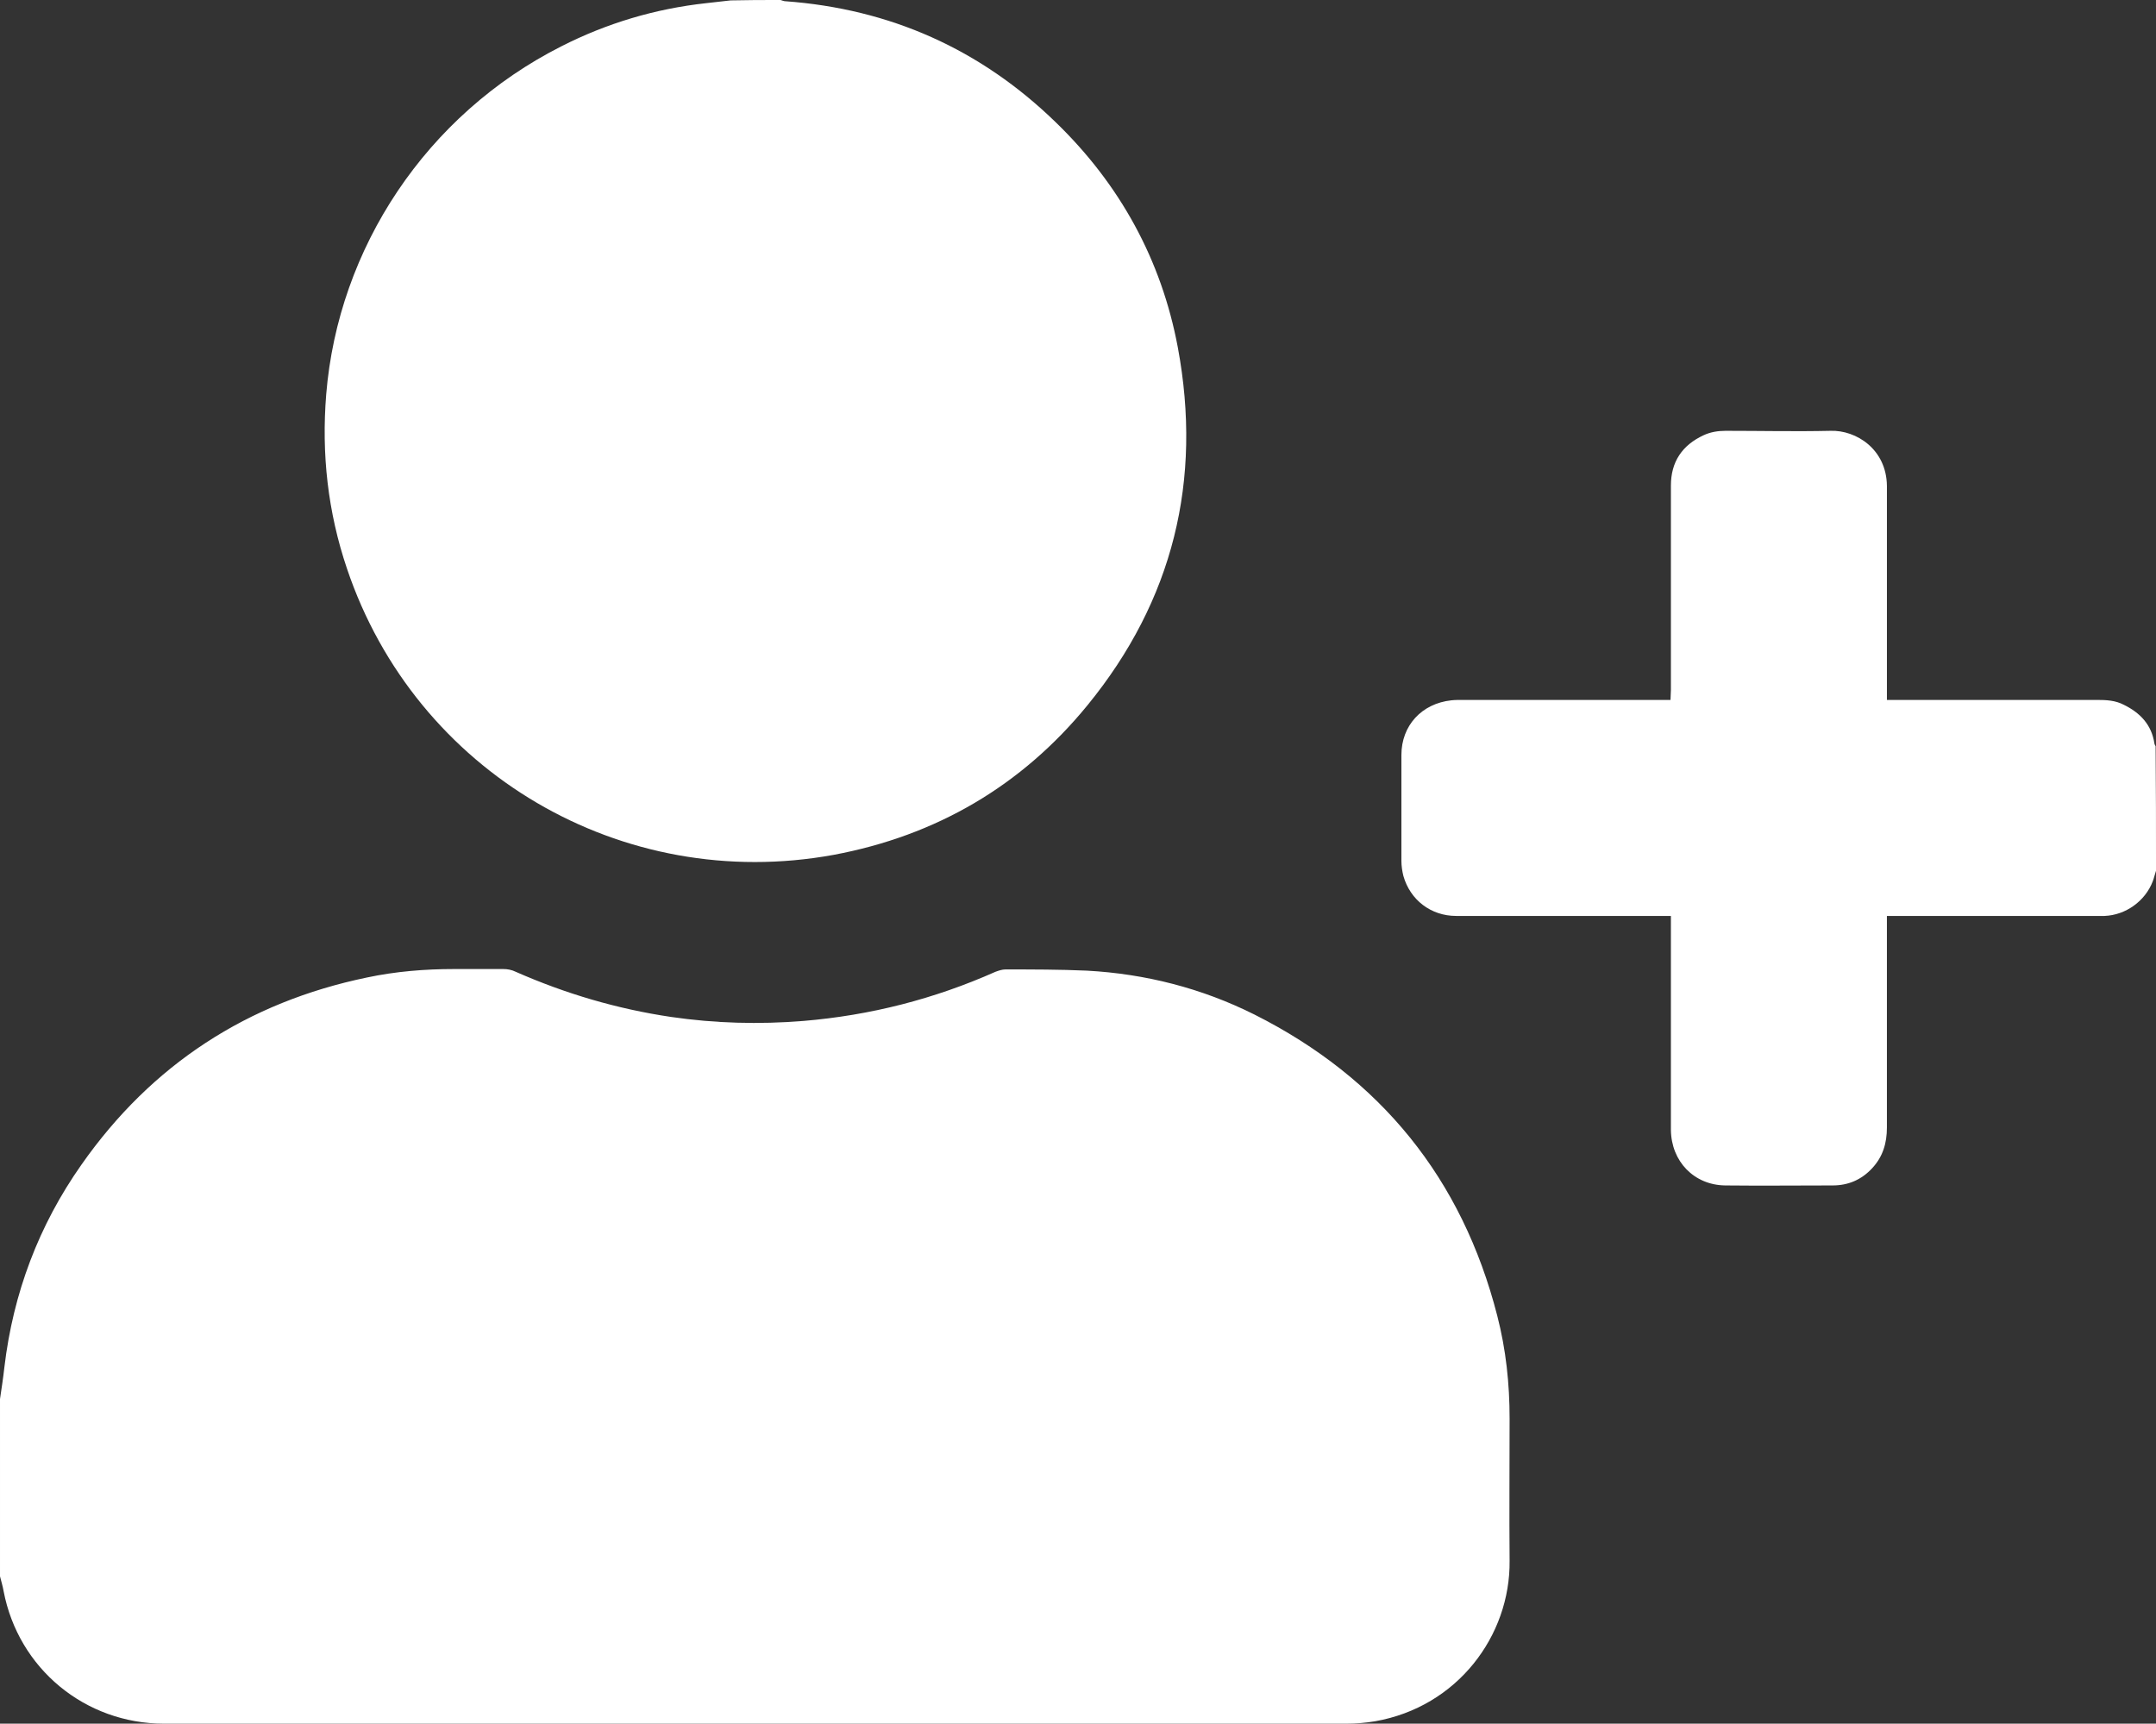
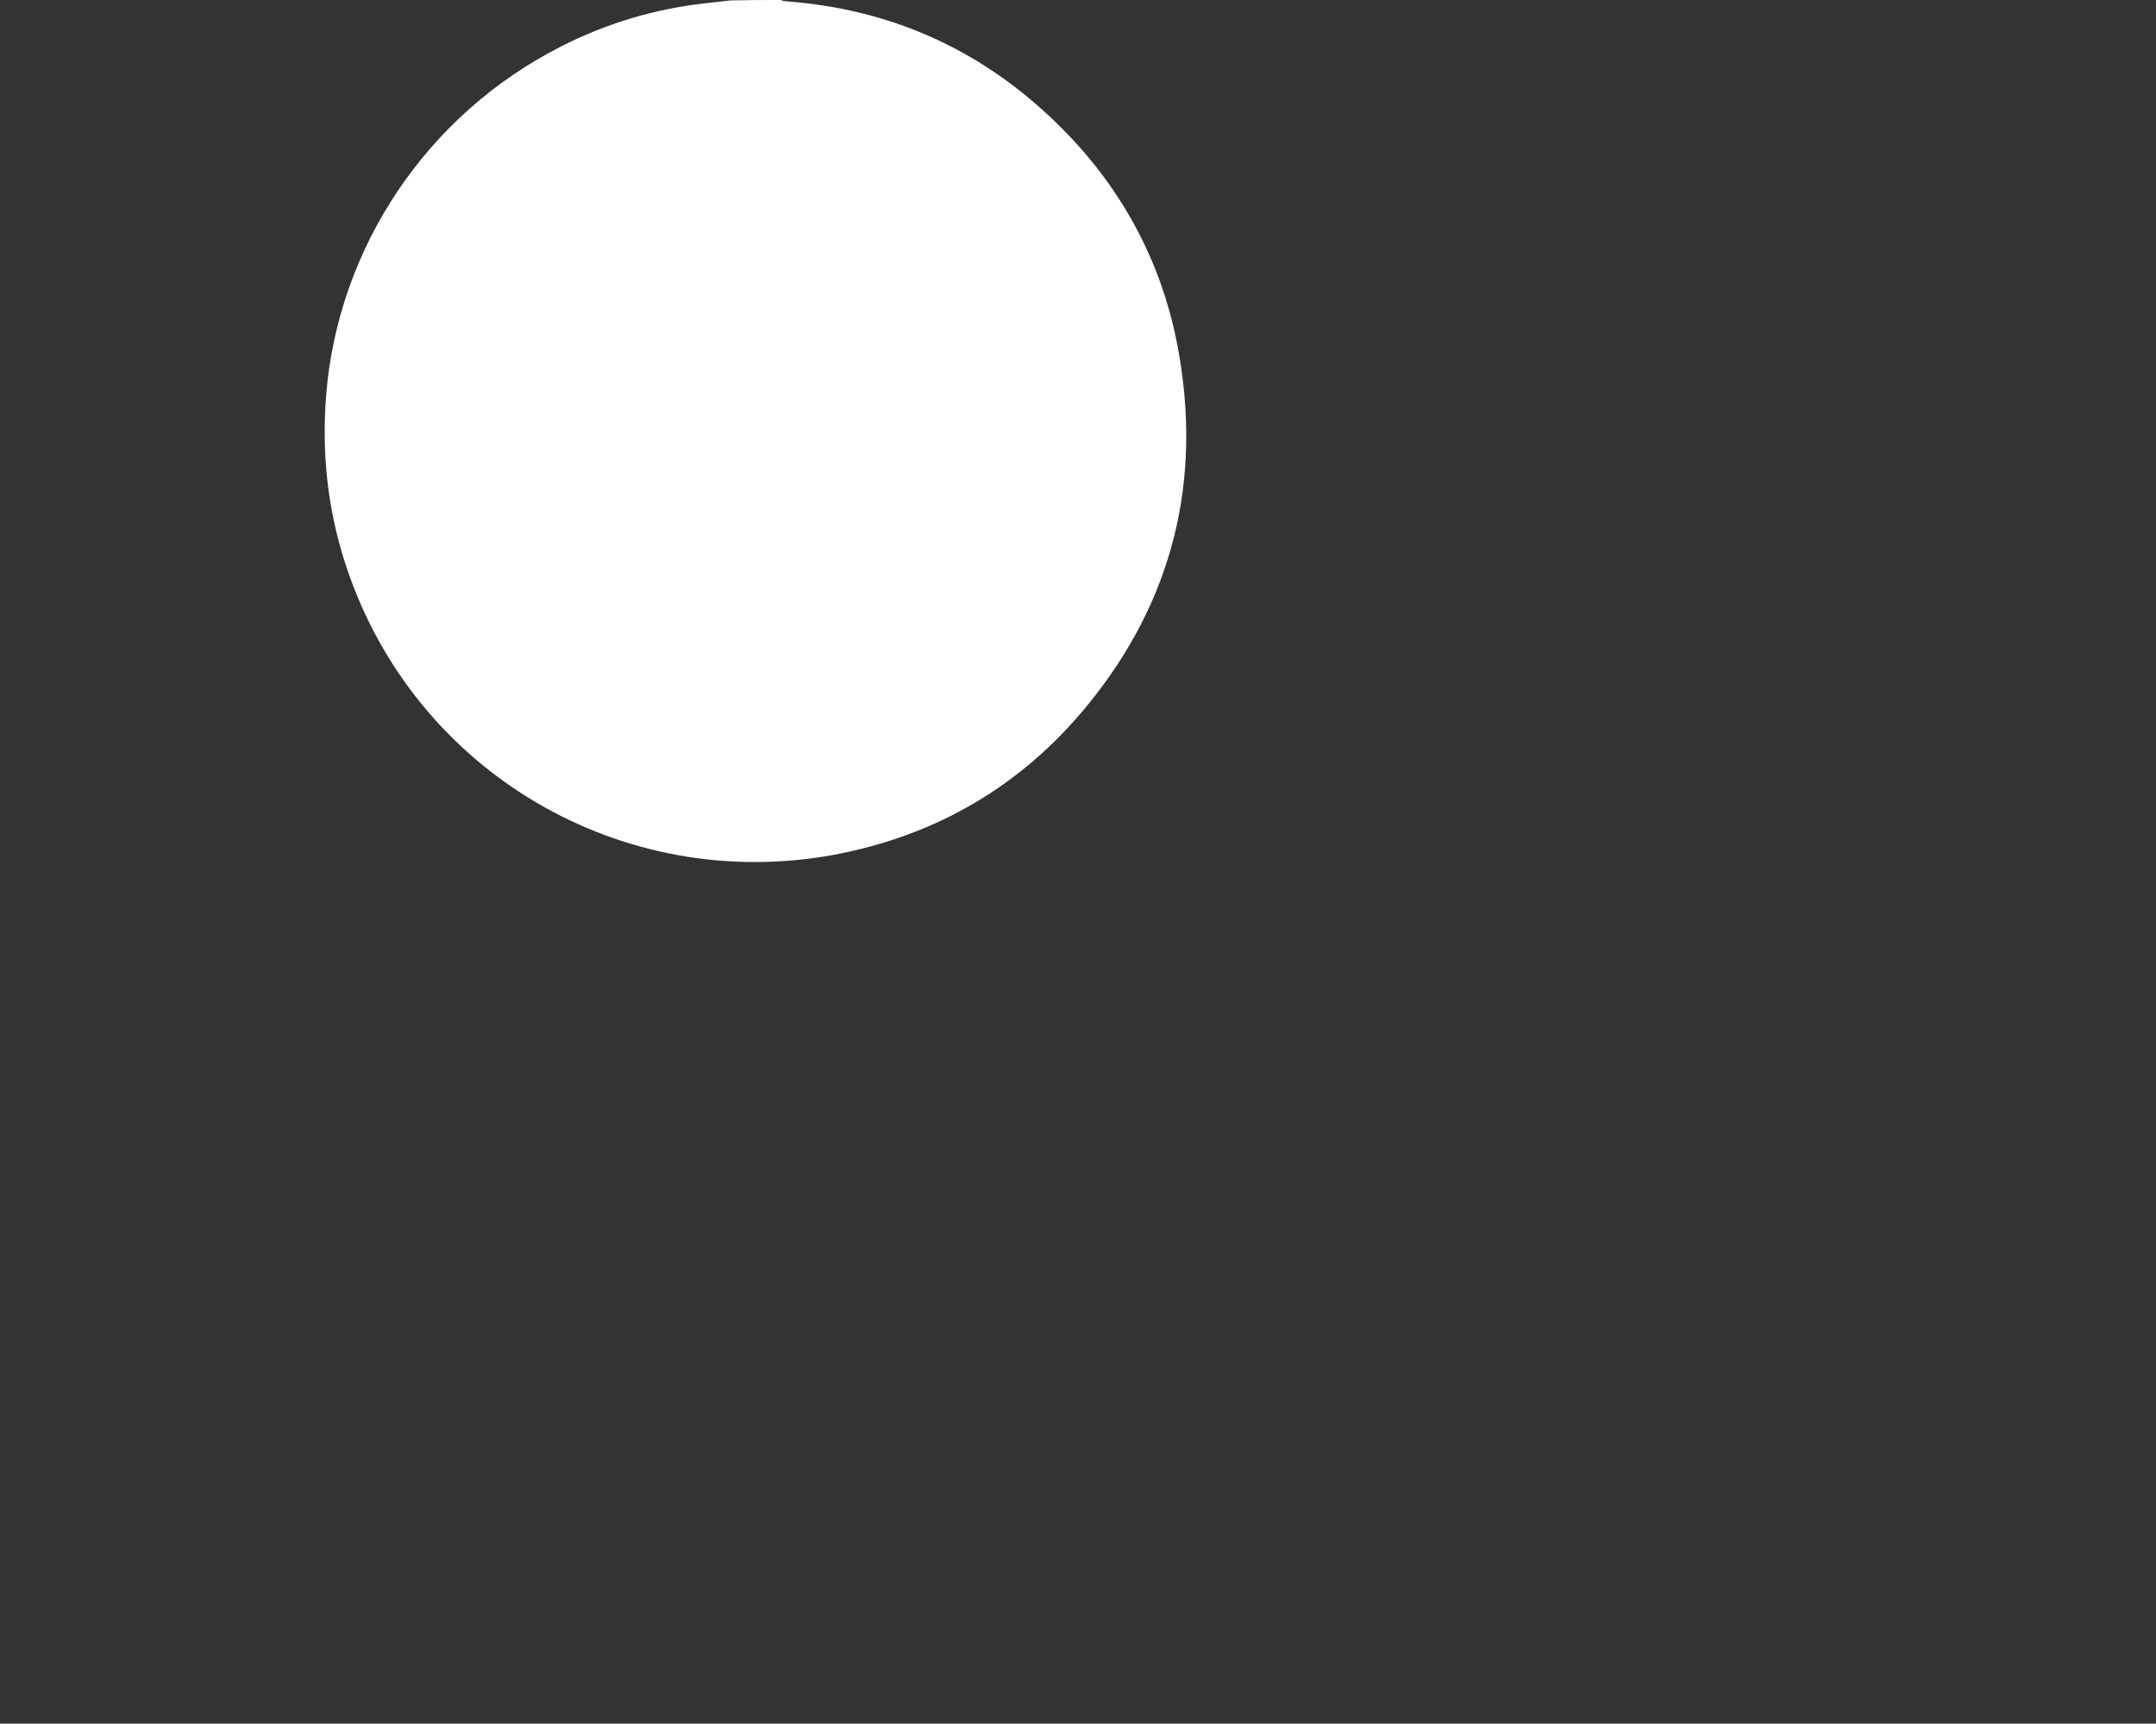
<svg xmlns="http://www.w3.org/2000/svg" enable-background="new 0 0 595.3 841.9" viewBox="43 209.9 540 431.7">
  <rect x="43" y="209.9" width="540" height="431.7" fill="#333333" stroke="none" />
  <g fill="#fff">
-     <path d="m43 560.3c.4-2.7.8-5.3 1.1-8 2.2-18.5 8.6-35.5 19.3-50.7 17.6-25.1 41.6-40.7 71.6-46.9 7.1-1.5 14.4-2.1 21.7-2.1h12.4c1 0 2.1.2 3.1.7 12.5 5.5 25.4 9.3 38.9 11.3 11 1.6 22 1.9 33.1 1 16.8-1.4 32.8-5.5 48.1-12.3.8-.3 1.7-.6 2.5-.6 6.8 0 13.6 0 20.4.3 14.7.8 28.8 4.4 42 11 31.6 15.9 52 41.1 60.8 75.4 2.2 8.5 3.1 17.1 3.1 25.8 0 11.9-.1 23.7 0 35.6.2 18.8-13.1 36.6-33.7 40.2-2.4.4-4.8.6-7.2.6-98.7 0-197.4 0-296.1 0-19.8 0-36.5-13.8-40.2-33.2-.2-1.2-.6-2.5-.9-3.7 0-14.8 0-29.6 0-44.4z" />
    <path d="m238.5 209.9c.4.1.8.3 1.1.3 26.3 1.9 49 12 67.9 30.4 16 15.5 26.4 34.4 30.5 56.3 6.2 33.3-1.2 63.4-22.6 89.6-16.5 20.2-37.9 32.7-63.6 37.5-53 9.7-104.7-20.6-121.9-71.7-4.8-14.2-6.4-28.7-5.2-43.6 3-36.7 25.1-70.1 58.9-87.2 11.4-5.8 23.5-9.4 36.2-10.8 2.1-.2 4.1-.5 6.2-.7 4.1-.1 8.3-.1 12.5-.1z" />
-     <path d="m583 428c-.3.9-.5 1.8-.8 2.6-1.9 5-6.8 8.5-12.1 8.7-1.6 0-3.2 0-4.9 0-15.7 0-31.3 0-47 0-.8 0-1.6 0-2.6 0v2.6 50.4c0 3.9-1 7.3-3.7 10.2s-6 4.3-9.9 4.3c-9 0-18 .1-26.9 0-7.8-.1-13.5-6-13.6-13.9 0-17 0-34 0-51 0-.8 0-1.6 0-2.6-1 0-1.8 0-2.6 0-17.1 0-34.1 0-51.2 0-6.3 0-11.5-4-13.2-10-.3-1.2-.5-2.5-.5-3.8 0-8.8 0-17.7 0-26.5 0-7.4 5.1-12.9 12.5-13.7.9-.1 1.9-.1 2.8-.1h49.4 2.7c0-.9.1-1.7.1-2.5 0-17.1 0-34.1 0-51.2 0-5.9 2.8-10.1 8.2-12.6 1.7-.8 3.6-1.1 5.5-1.1 8.8 0 17.5.2 26.3 0 6.4-.2 14 4.6 14.1 13.8v1.6 49.4 2.6h2.6 50c2.3 0 4.6.1 6.7 1.2 4.1 2 7 5 7.7 9.7 0 .2.2.5.3.7.1 10.4.1 20.8.1 31.2z" />
  </g>
</svg>